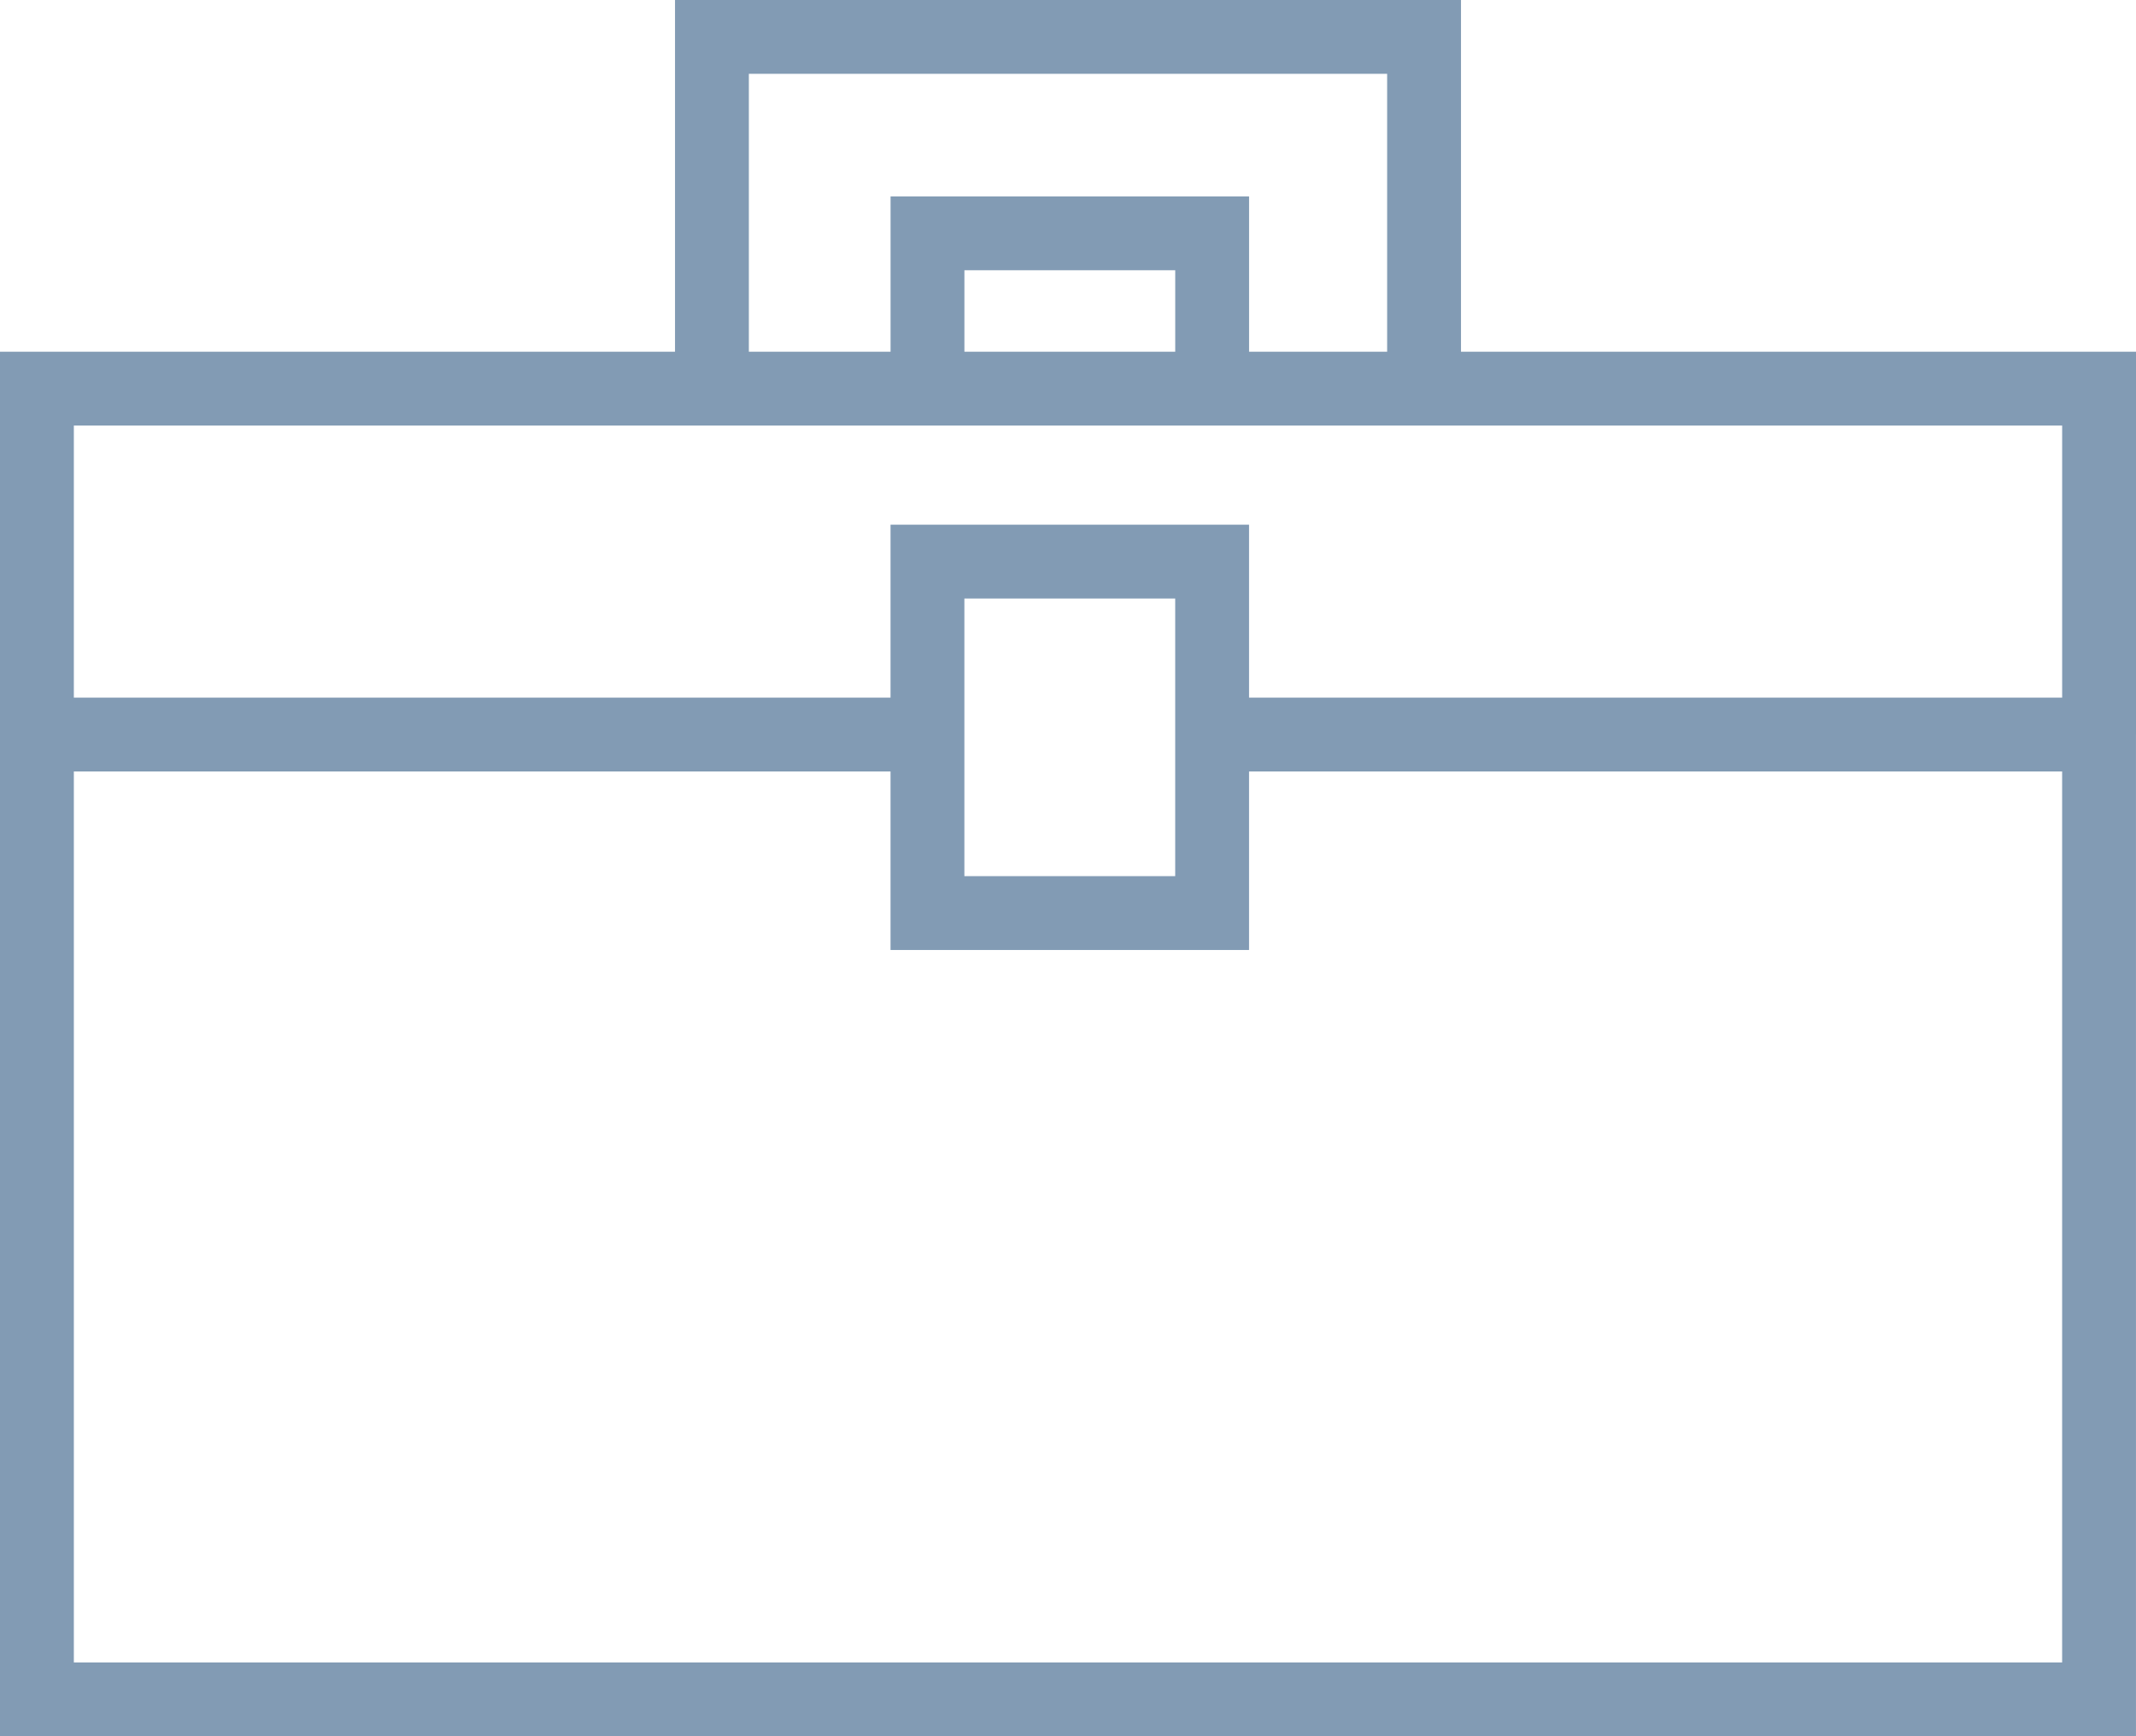
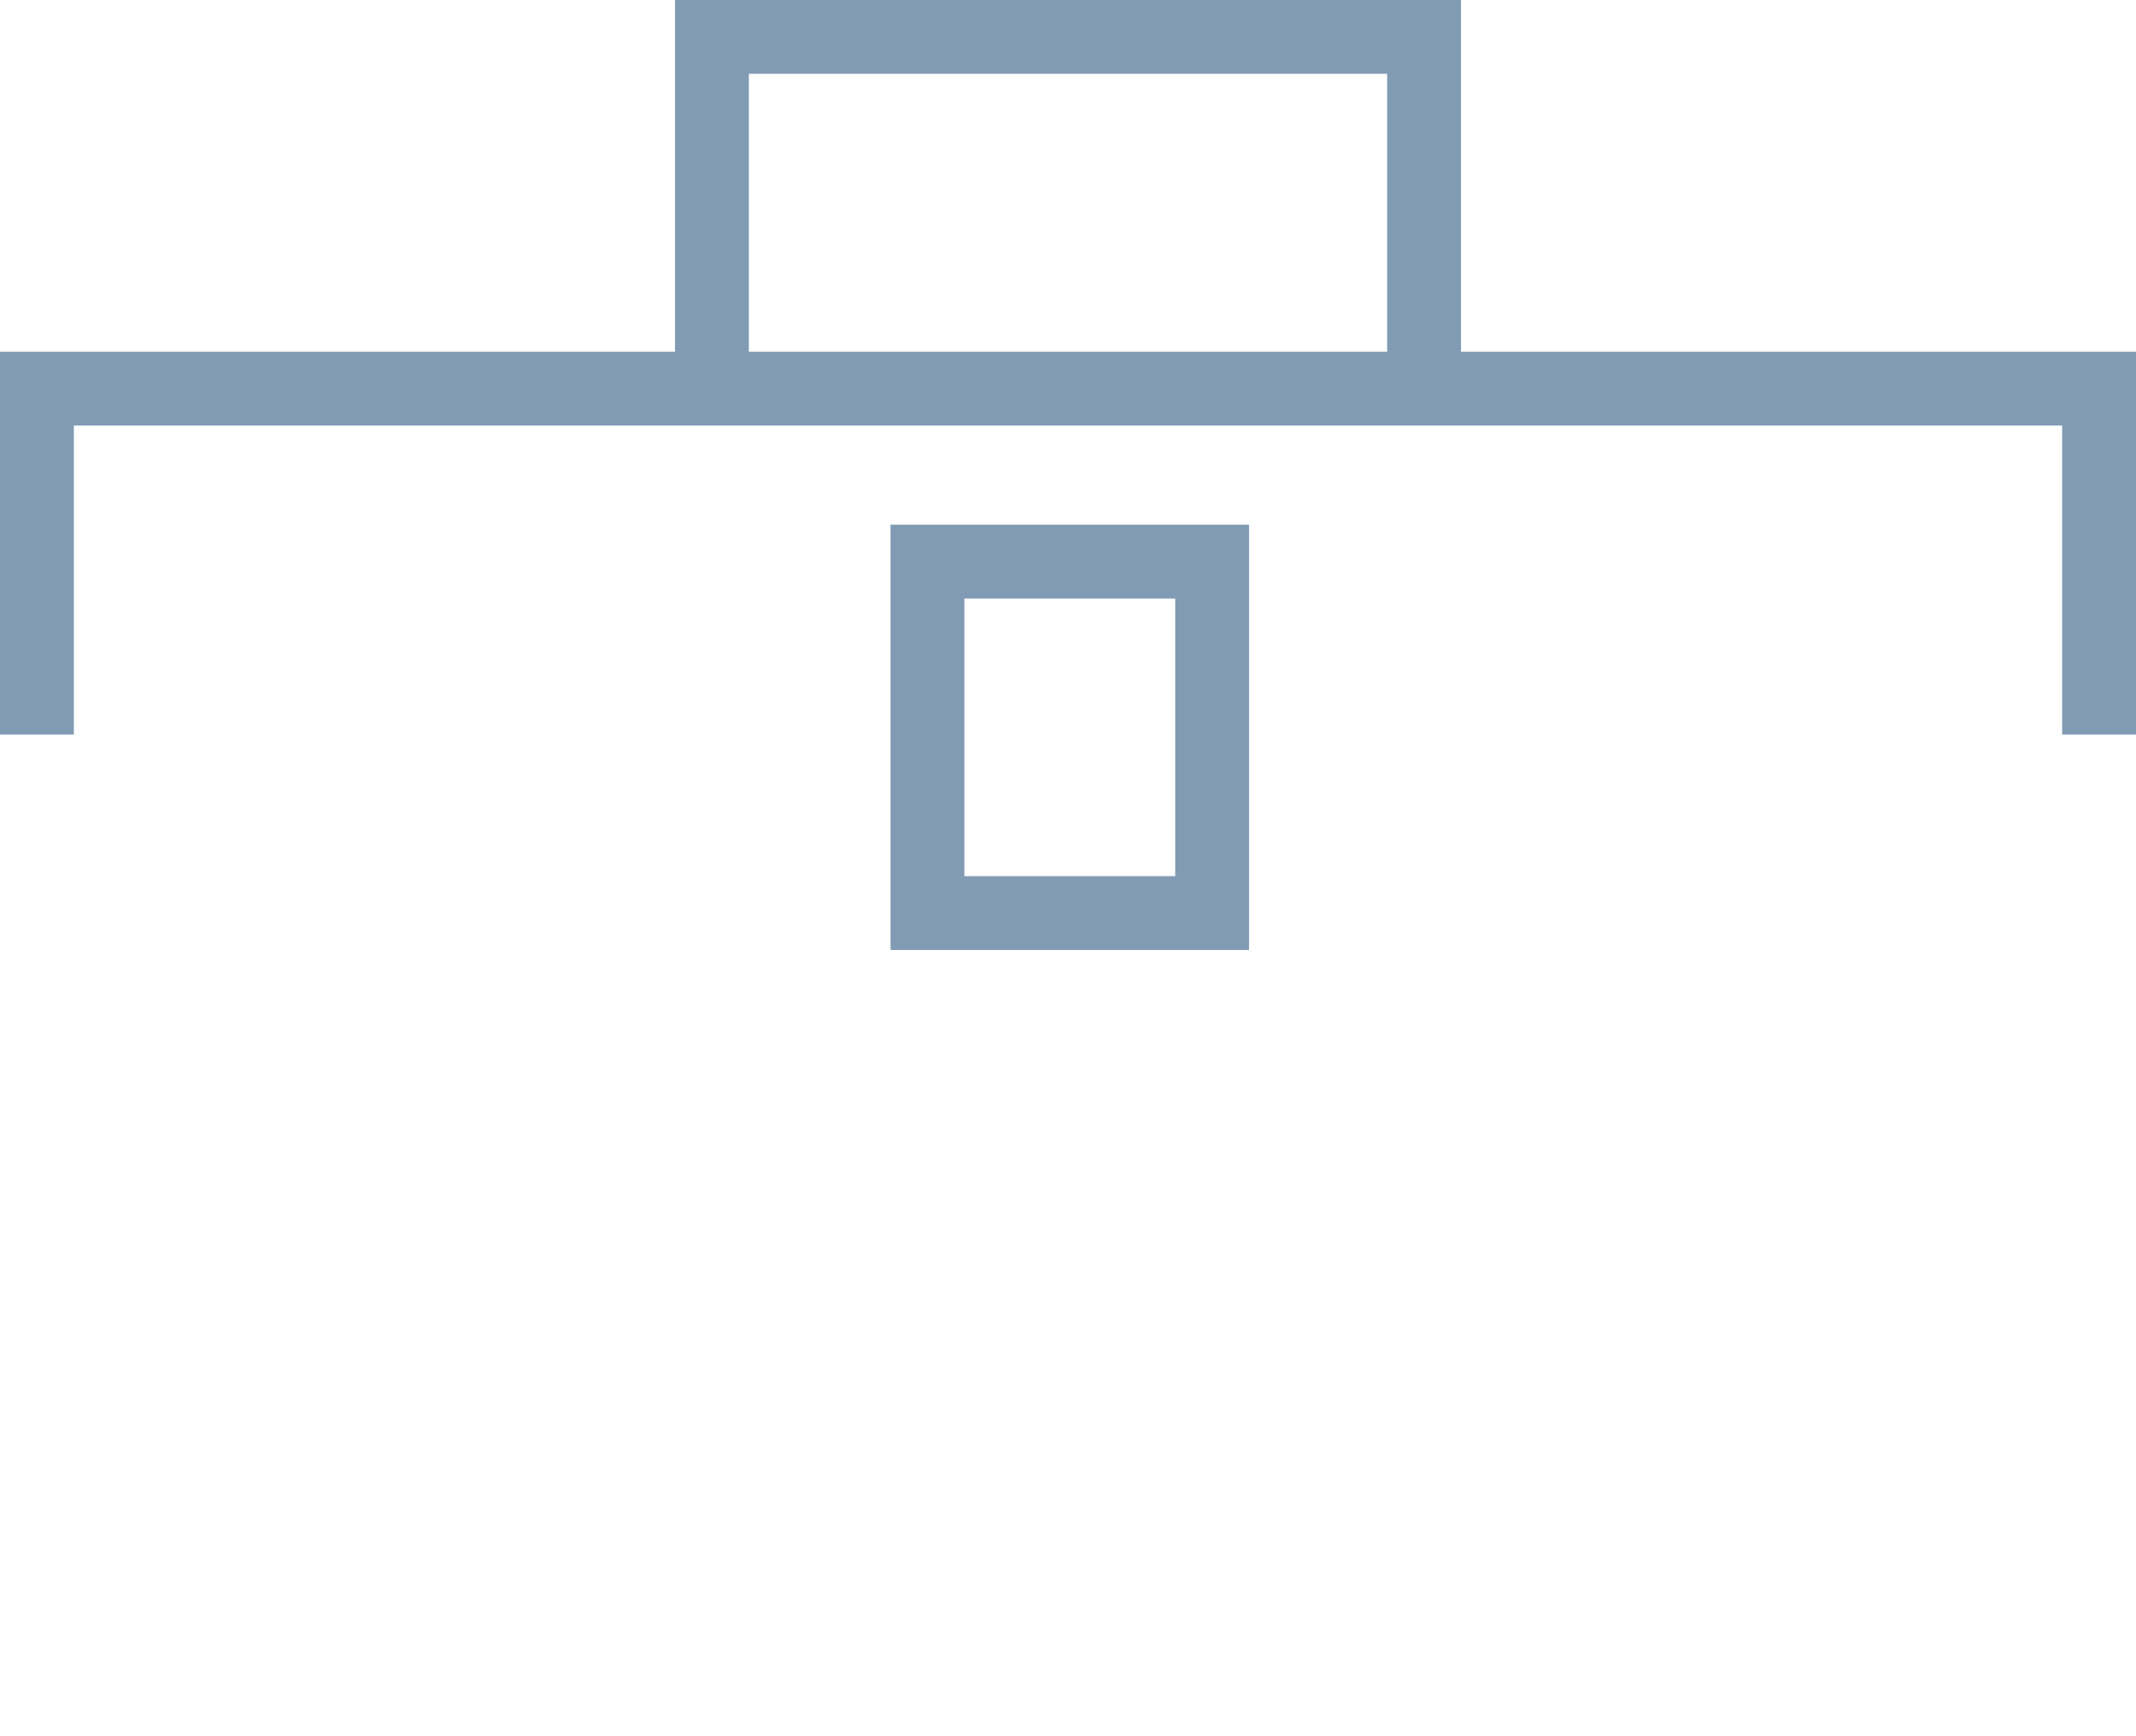
<svg xmlns="http://www.w3.org/2000/svg" width="86.777" height="70.54">
  <g data-name="Groupe 116" fill="none" stroke="#829bb4" stroke-miterlimit="10" stroke-width="3">
-     <path data-name="Tracé 261" d="M49.244 29.844h36.032v39.2H1.5v-39.2h36.179" />
    <path data-name="Tracé 262" d="M1.5 29.844V15.79h83.777v14.054" />
    <path data-name="Tracé 263" d="M28.923 15.79V1.499h28.931V15.79" />
-     <path data-name="Tracé 264" d="M37.68 15.79V9.48h11.565v6.31" />
    <path data-name="Rectangle 129" d="M37.679 22.818h11.565v14.279H37.679z" />
  </g>
</svg>